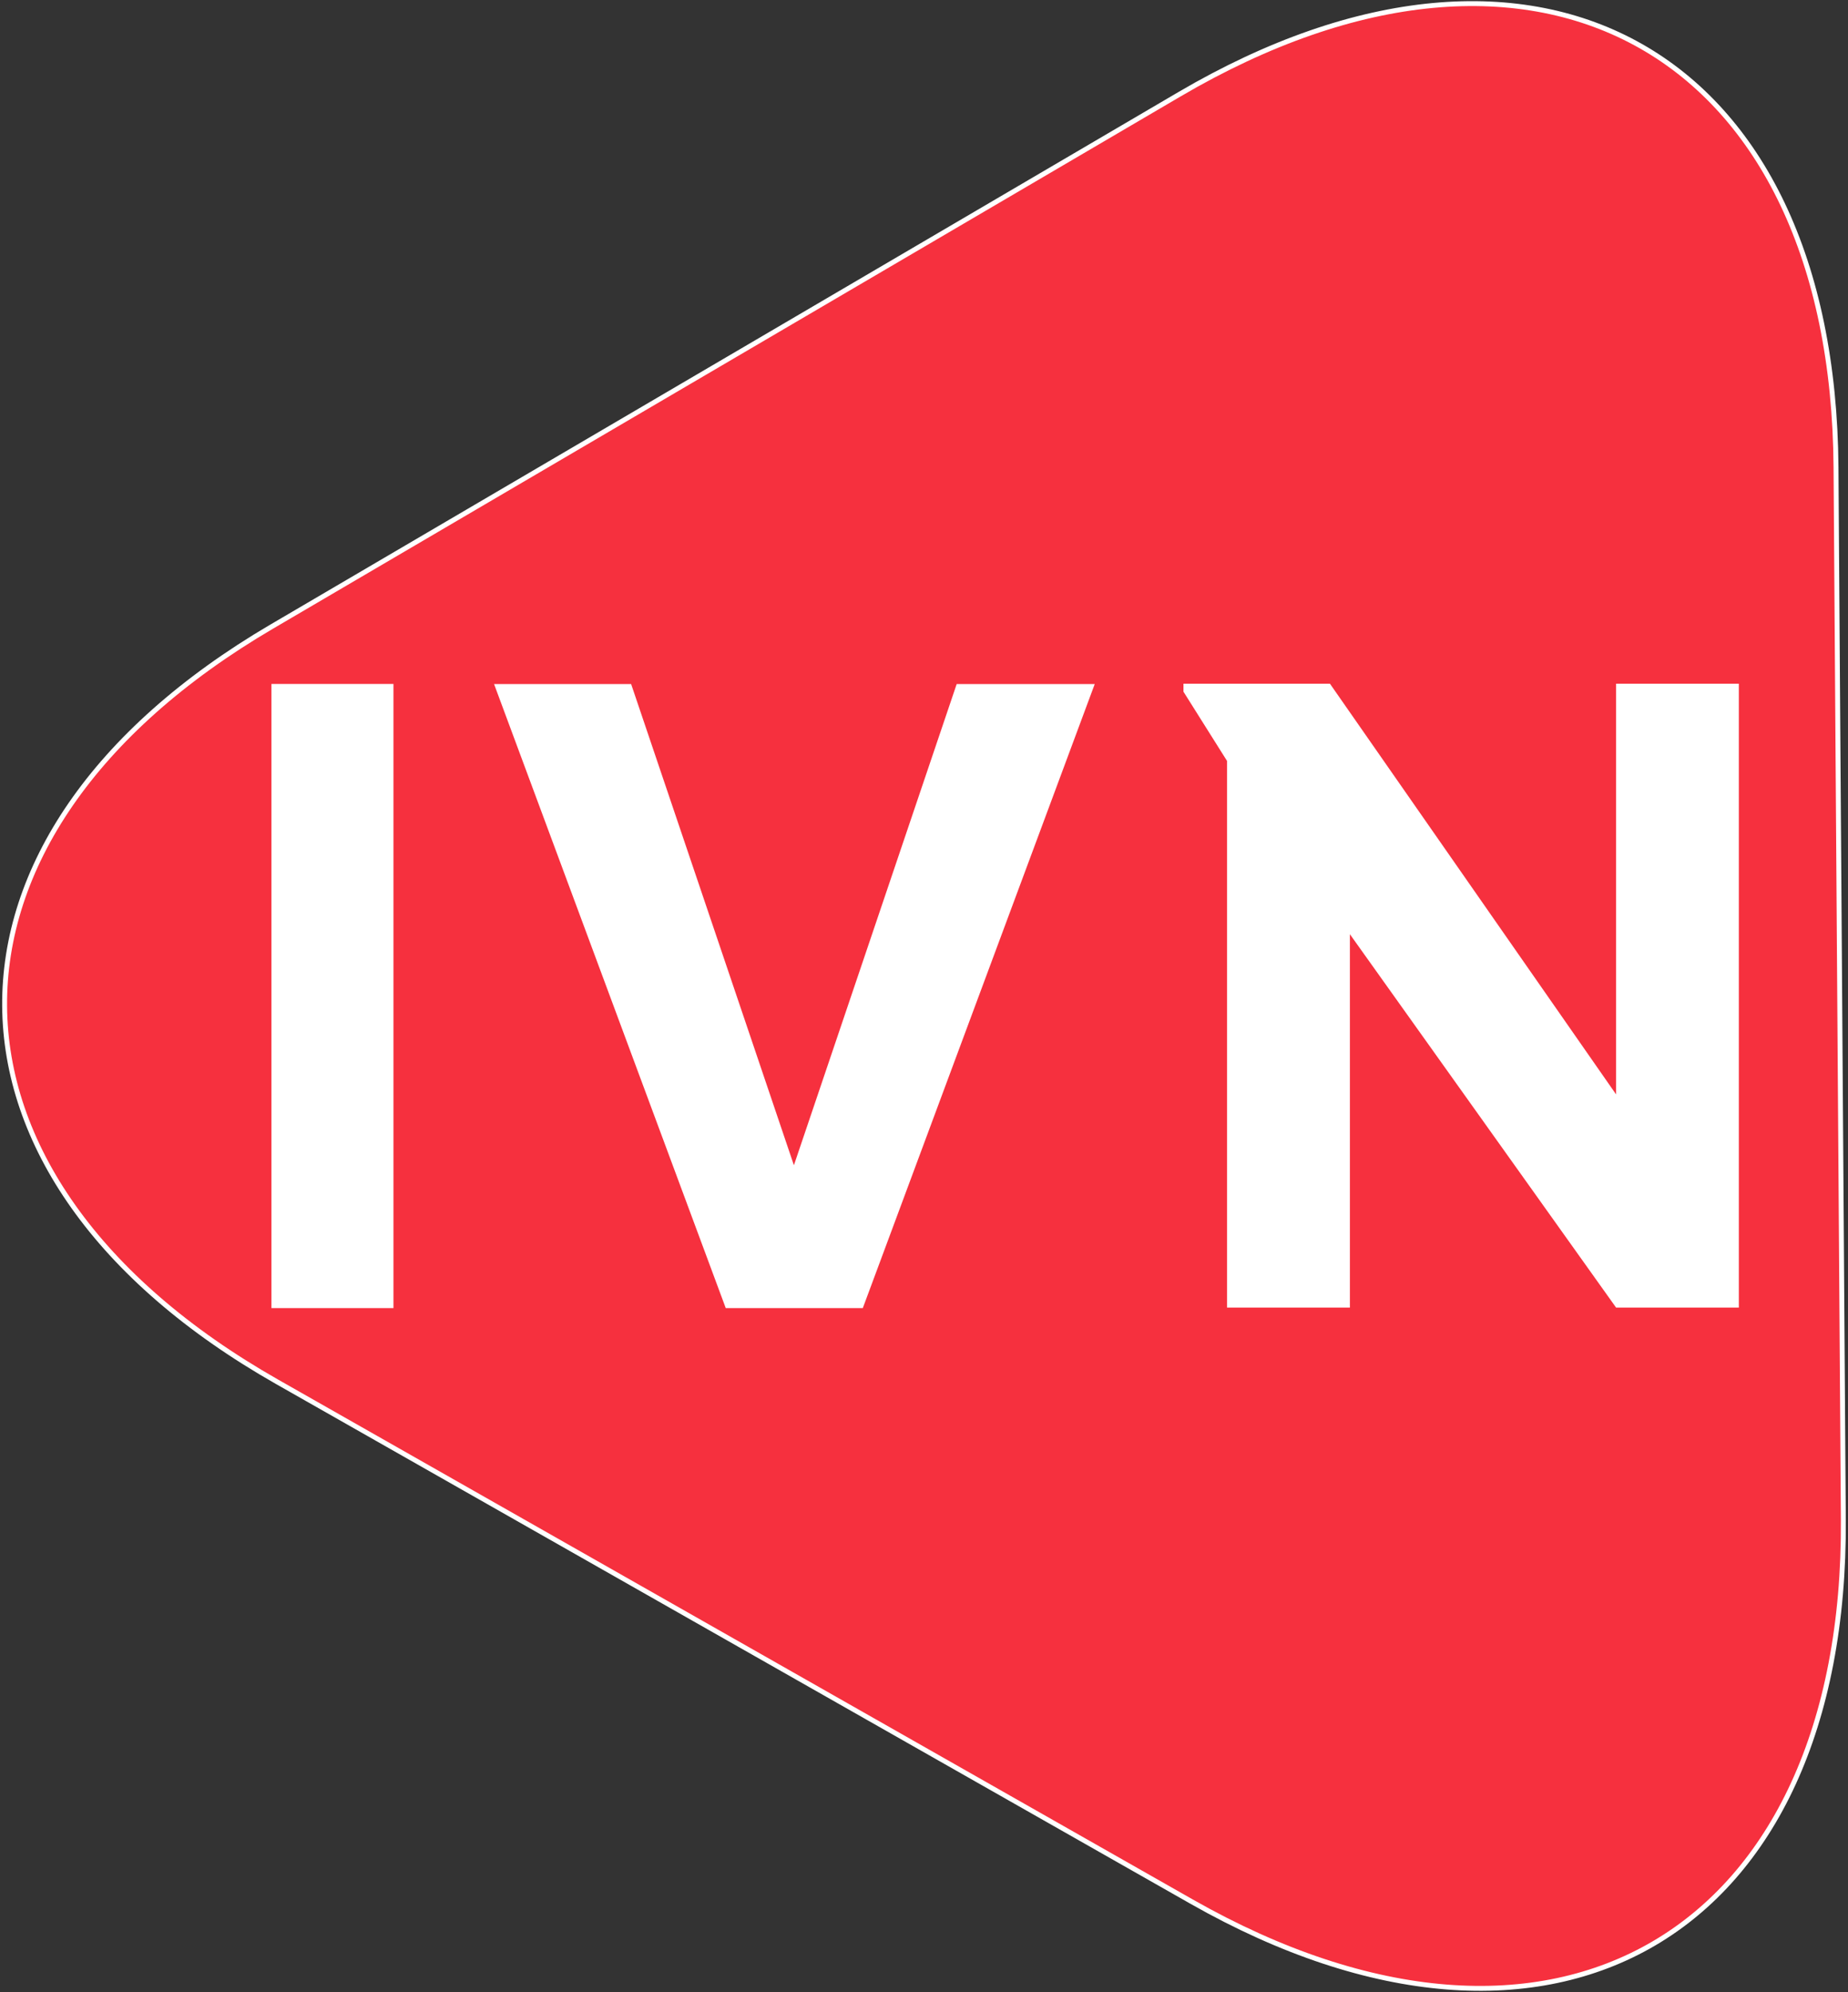
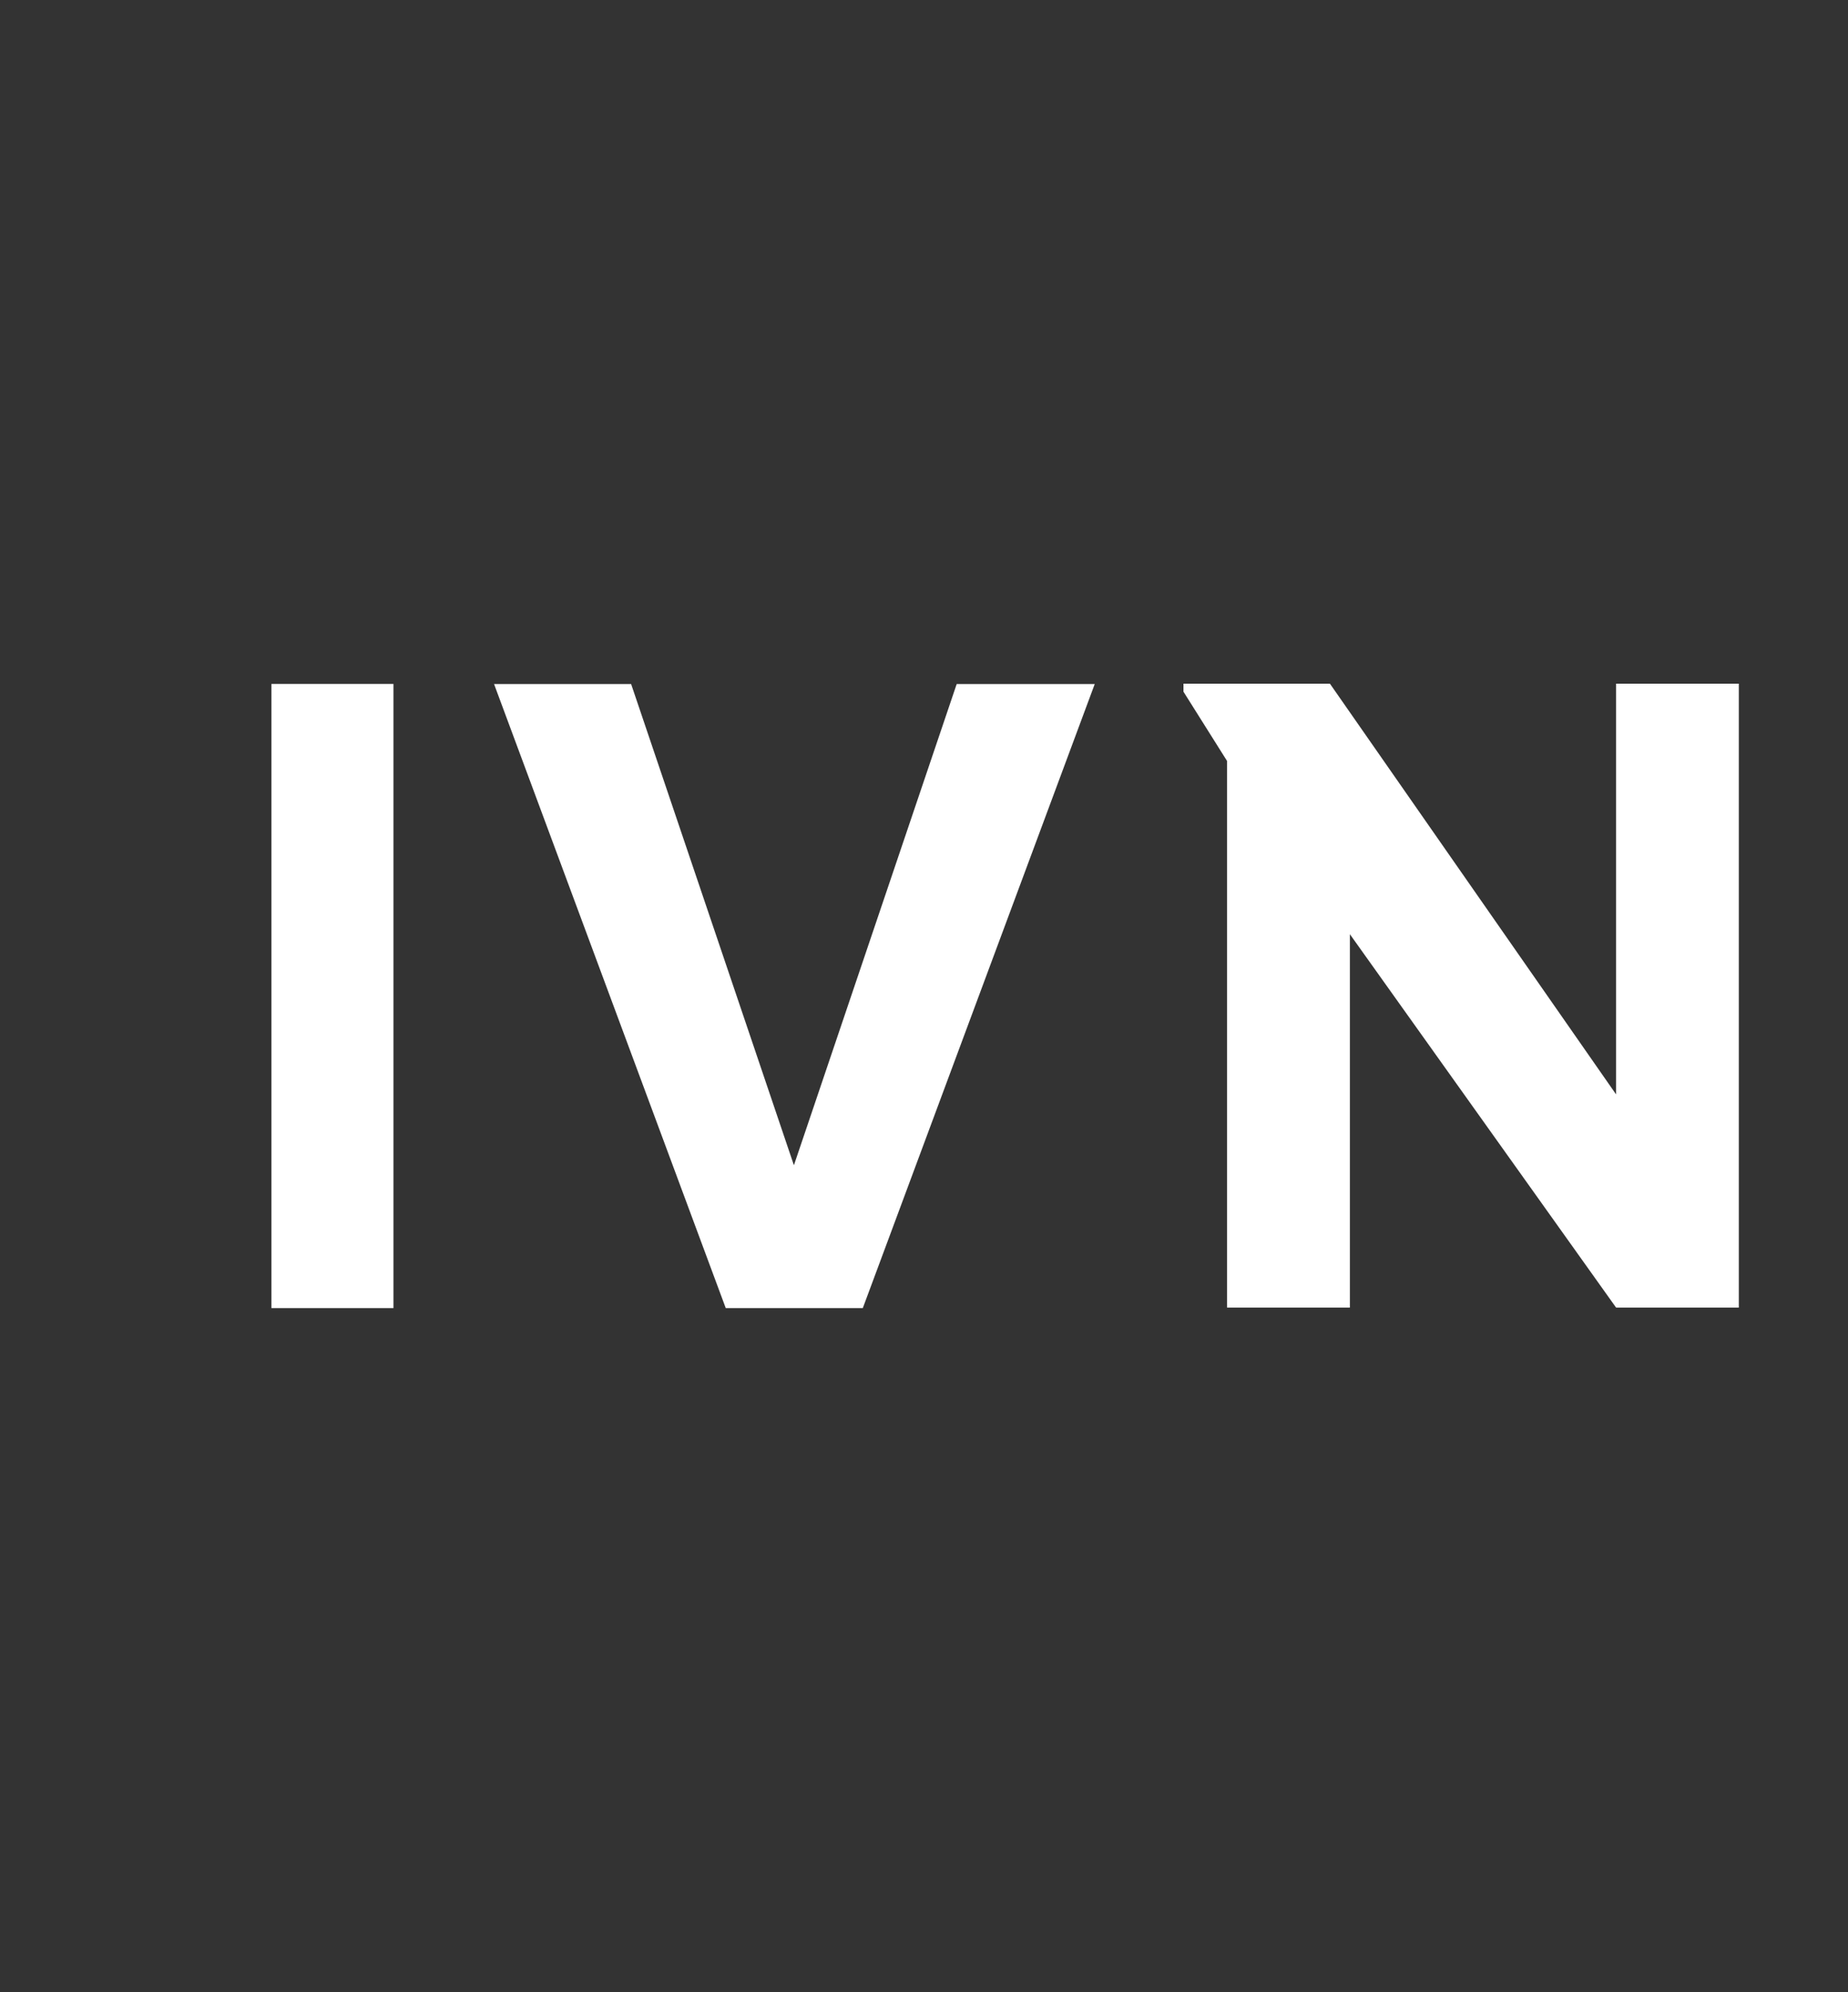
<svg xmlns="http://www.w3.org/2000/svg" version="1.2" viewBox="0 0 1510 1628" width="1510" height="1628">
  <rect x="0" y="0" width="1510" height="1628" fill="#333333" stroke="none" />
  <style>.a{fill:#f6303e;stroke:#fff;stroke-miterlimit:10;stroke-width:4}.b{fill:#fff}</style>
-   <path class="a" d="m1506.2 1241.7c2.2 339.5-237.3 480-532.4 312.3l-747.5-424.9c-295-167.7-297-445.4-4.2-617.1l741.7-435c292.7-171.7 534.1-34.5 536.4 304.9z" />
  <path fill-rule="evenodd" class="b" d="m221.8 1068.9h99.7v-510h-99.7zm371.2 0h112l189.5-509.9h-112.8l-133 393.2-133-393.2h-112zm510-305.5l217.5 305.1h100.3v-509.8h-100.3v335.6l-233.8-335.6h-119.7v6.5l35.6 56.6v446.7h100.4z" />
</svg>